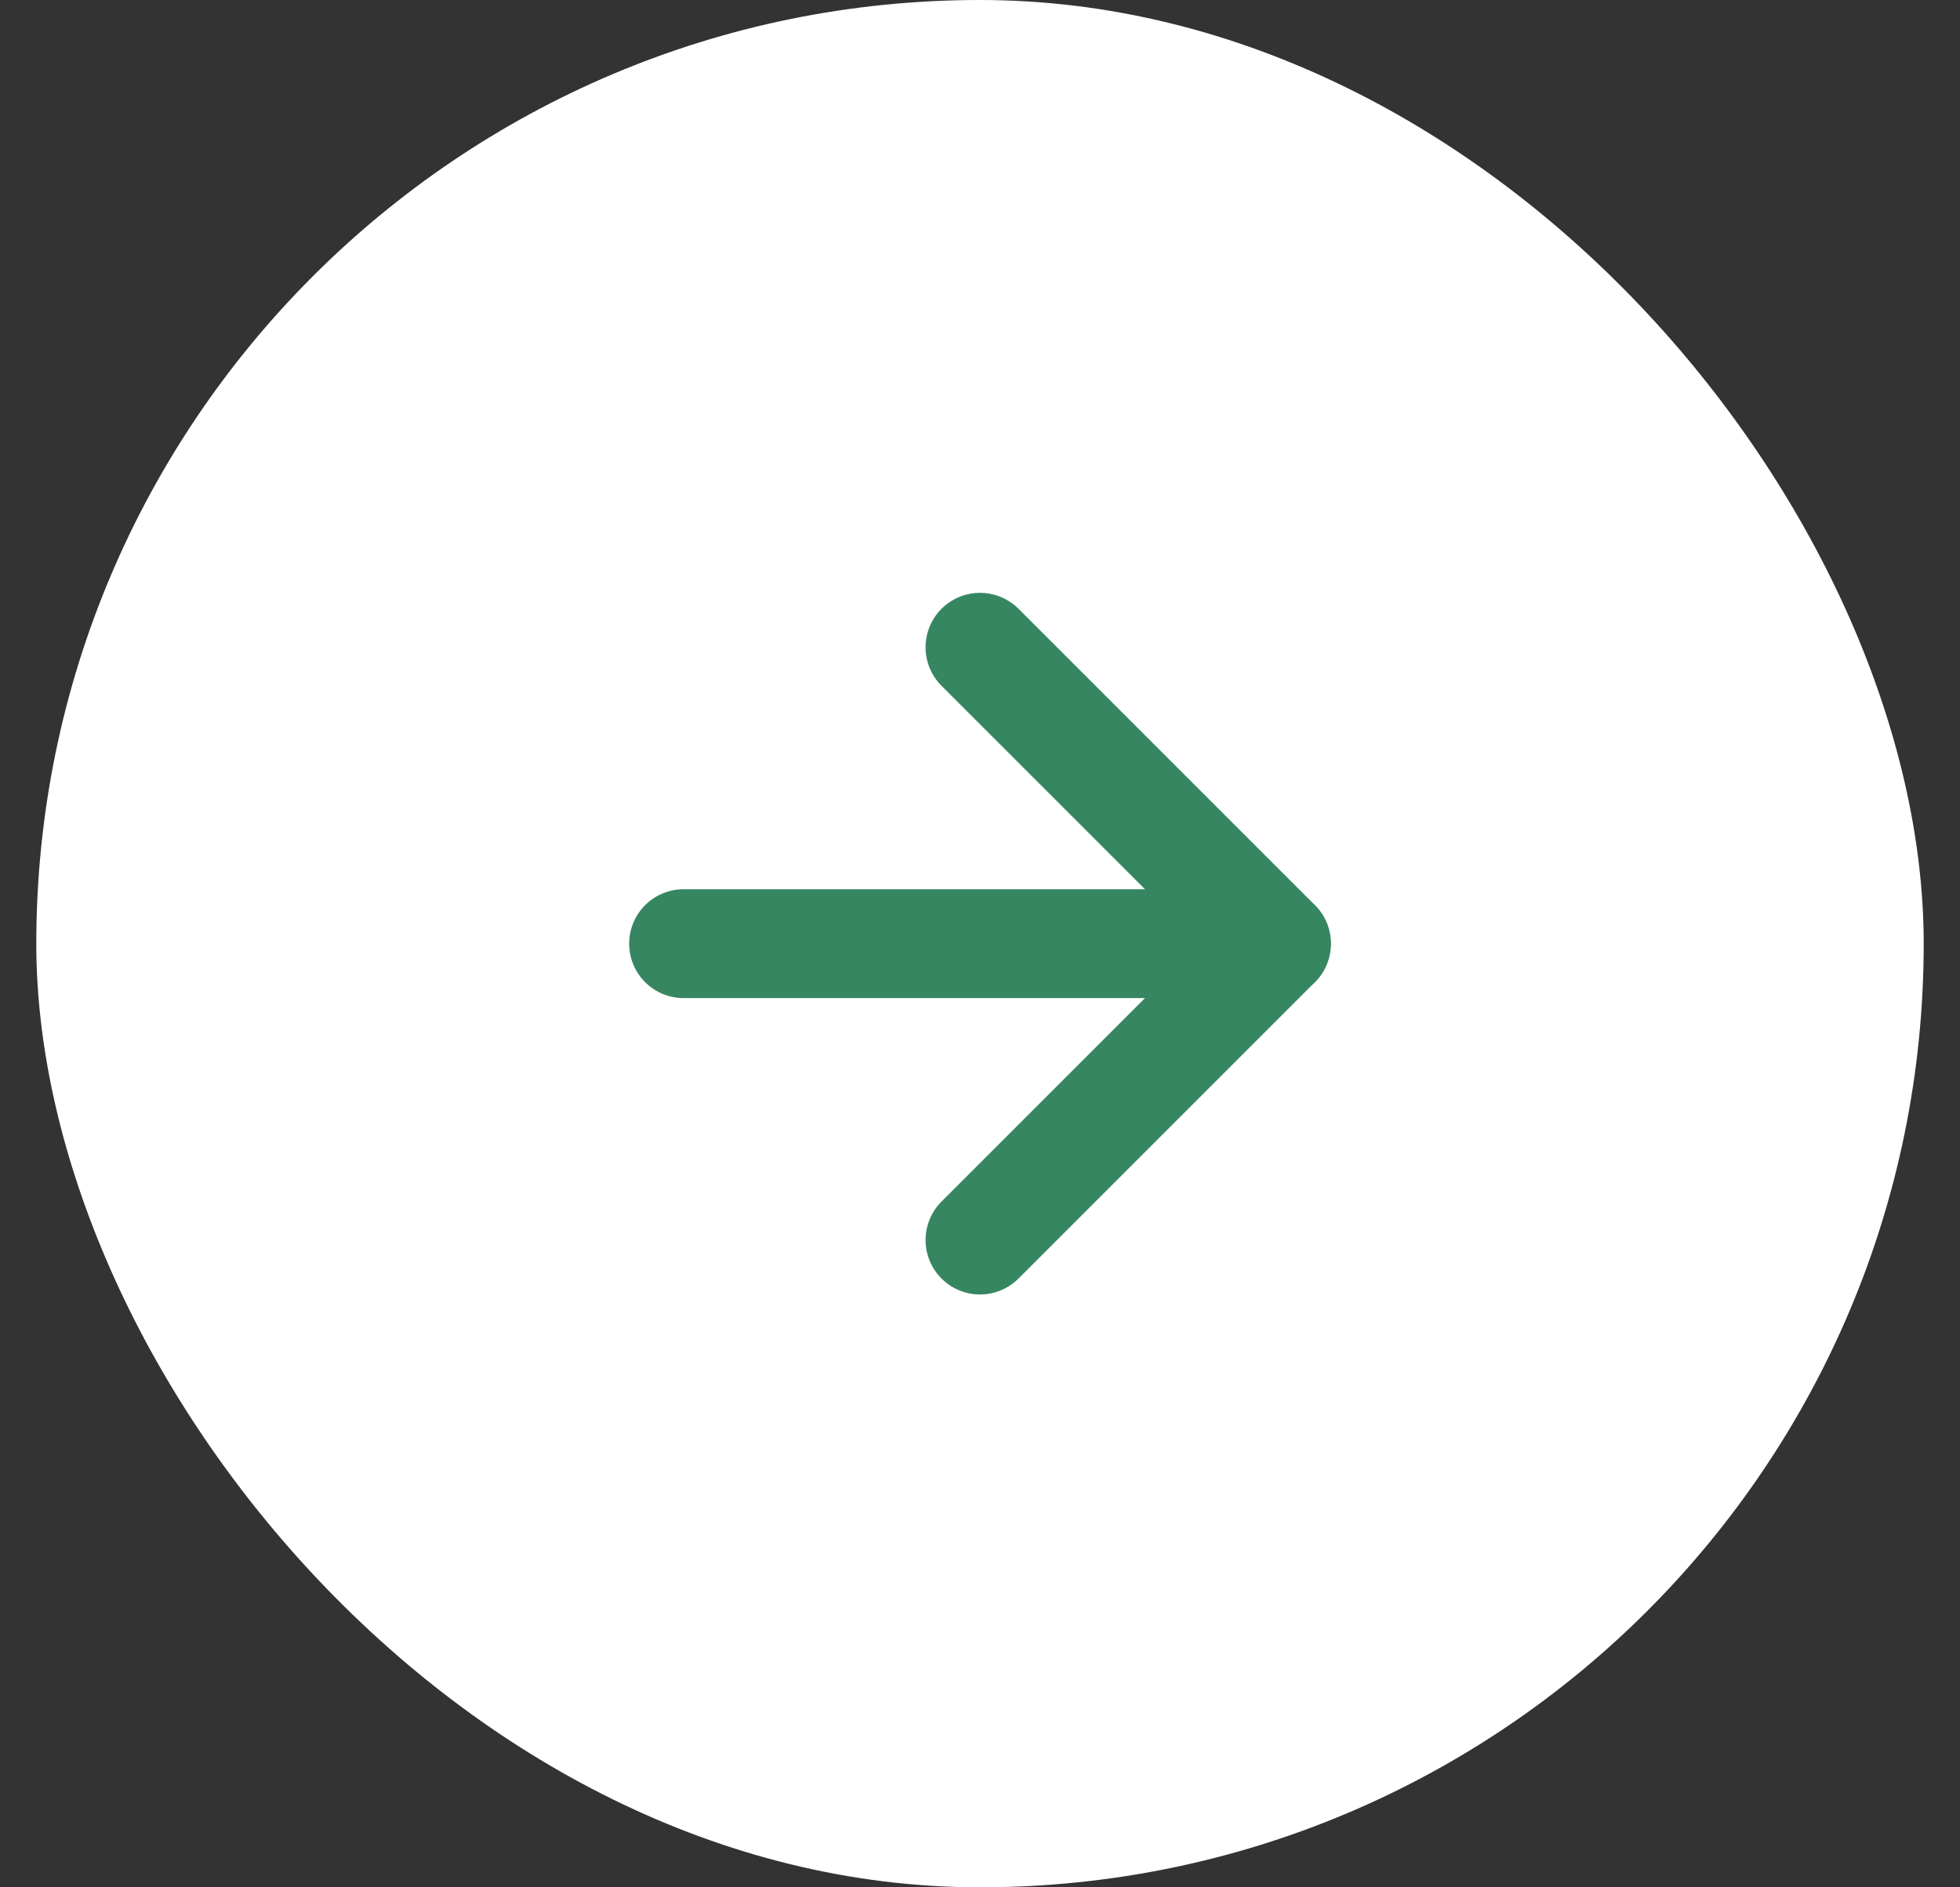
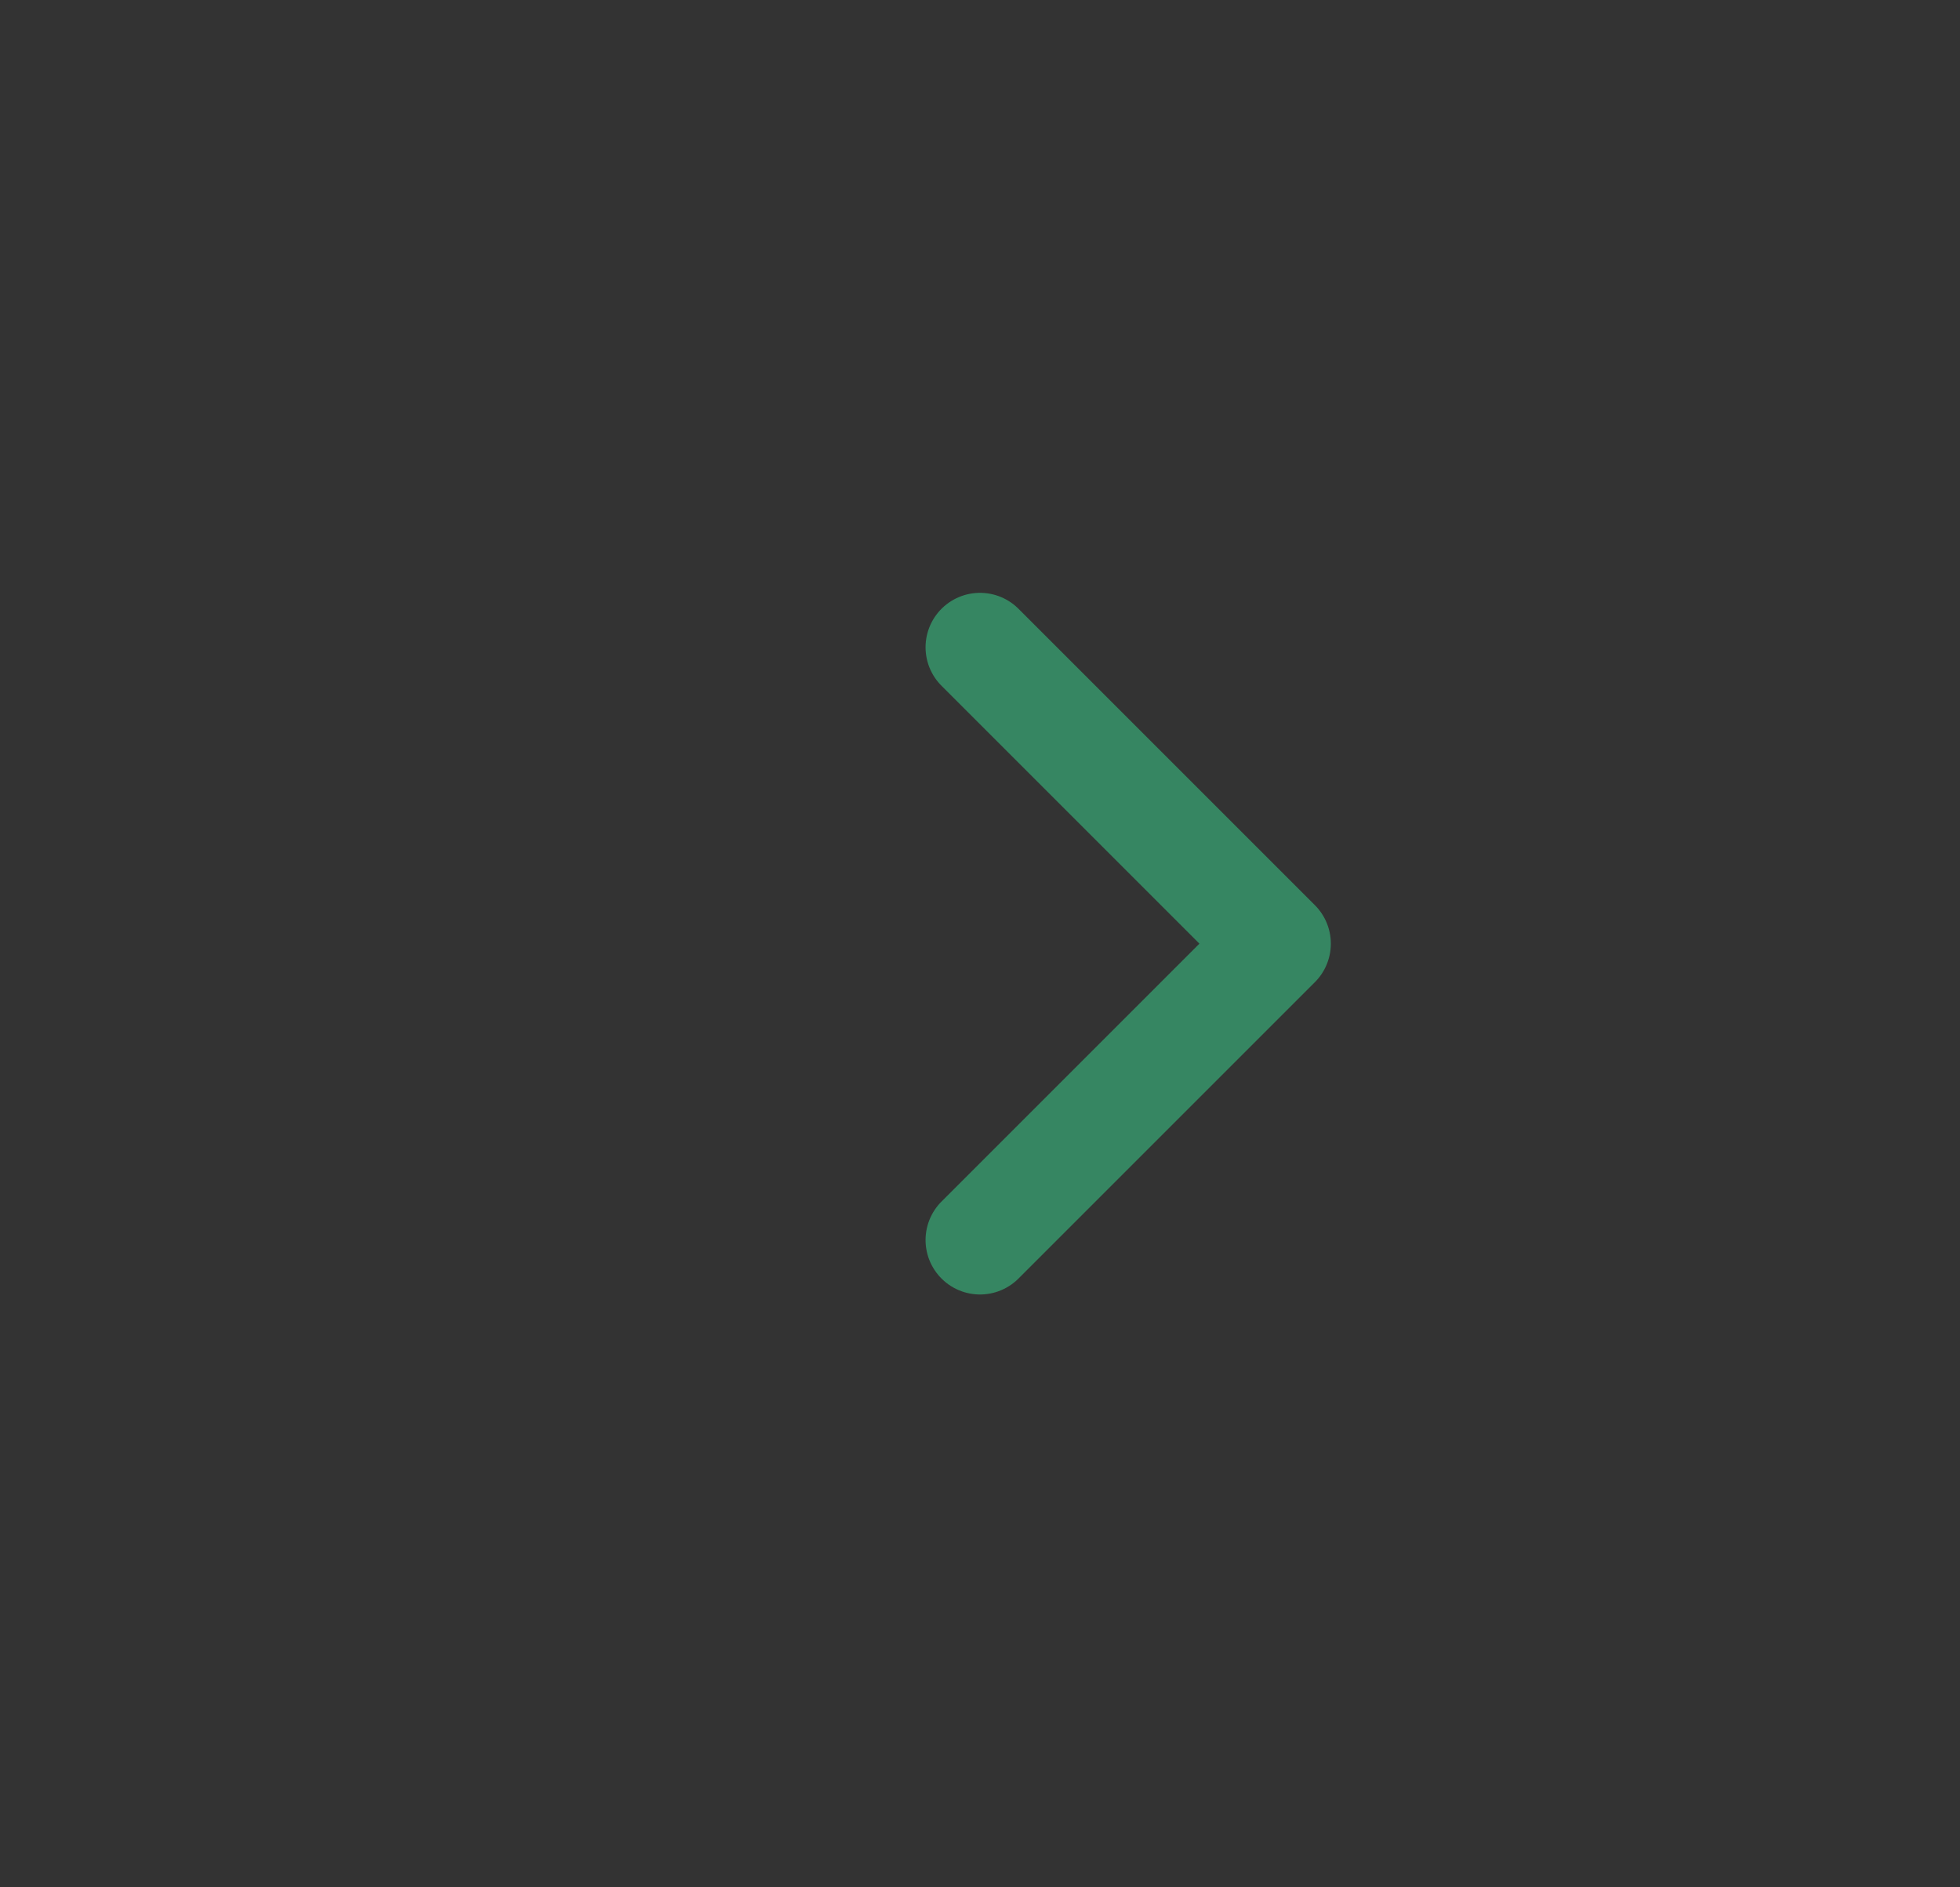
<svg xmlns="http://www.w3.org/2000/svg" width="27" height="26" viewBox="0 0 27 26" fill="none">
  <rect x="0" y="0" width="27" height="26" fill="#333333" stroke="none" />
-   <rect x="0.5" width="26" height="26" rx="13" fill="white" />
-   <path d="M9.417 13H17.583" stroke="#368662" stroke-width="1.5" stroke-linecap="round" stroke-linejoin="round" />
  <path d="M13.5 8.917L17.583 13L13.5 17.083" stroke="#368662" stroke-width="1.5" stroke-linecap="round" stroke-linejoin="round" />
</svg>